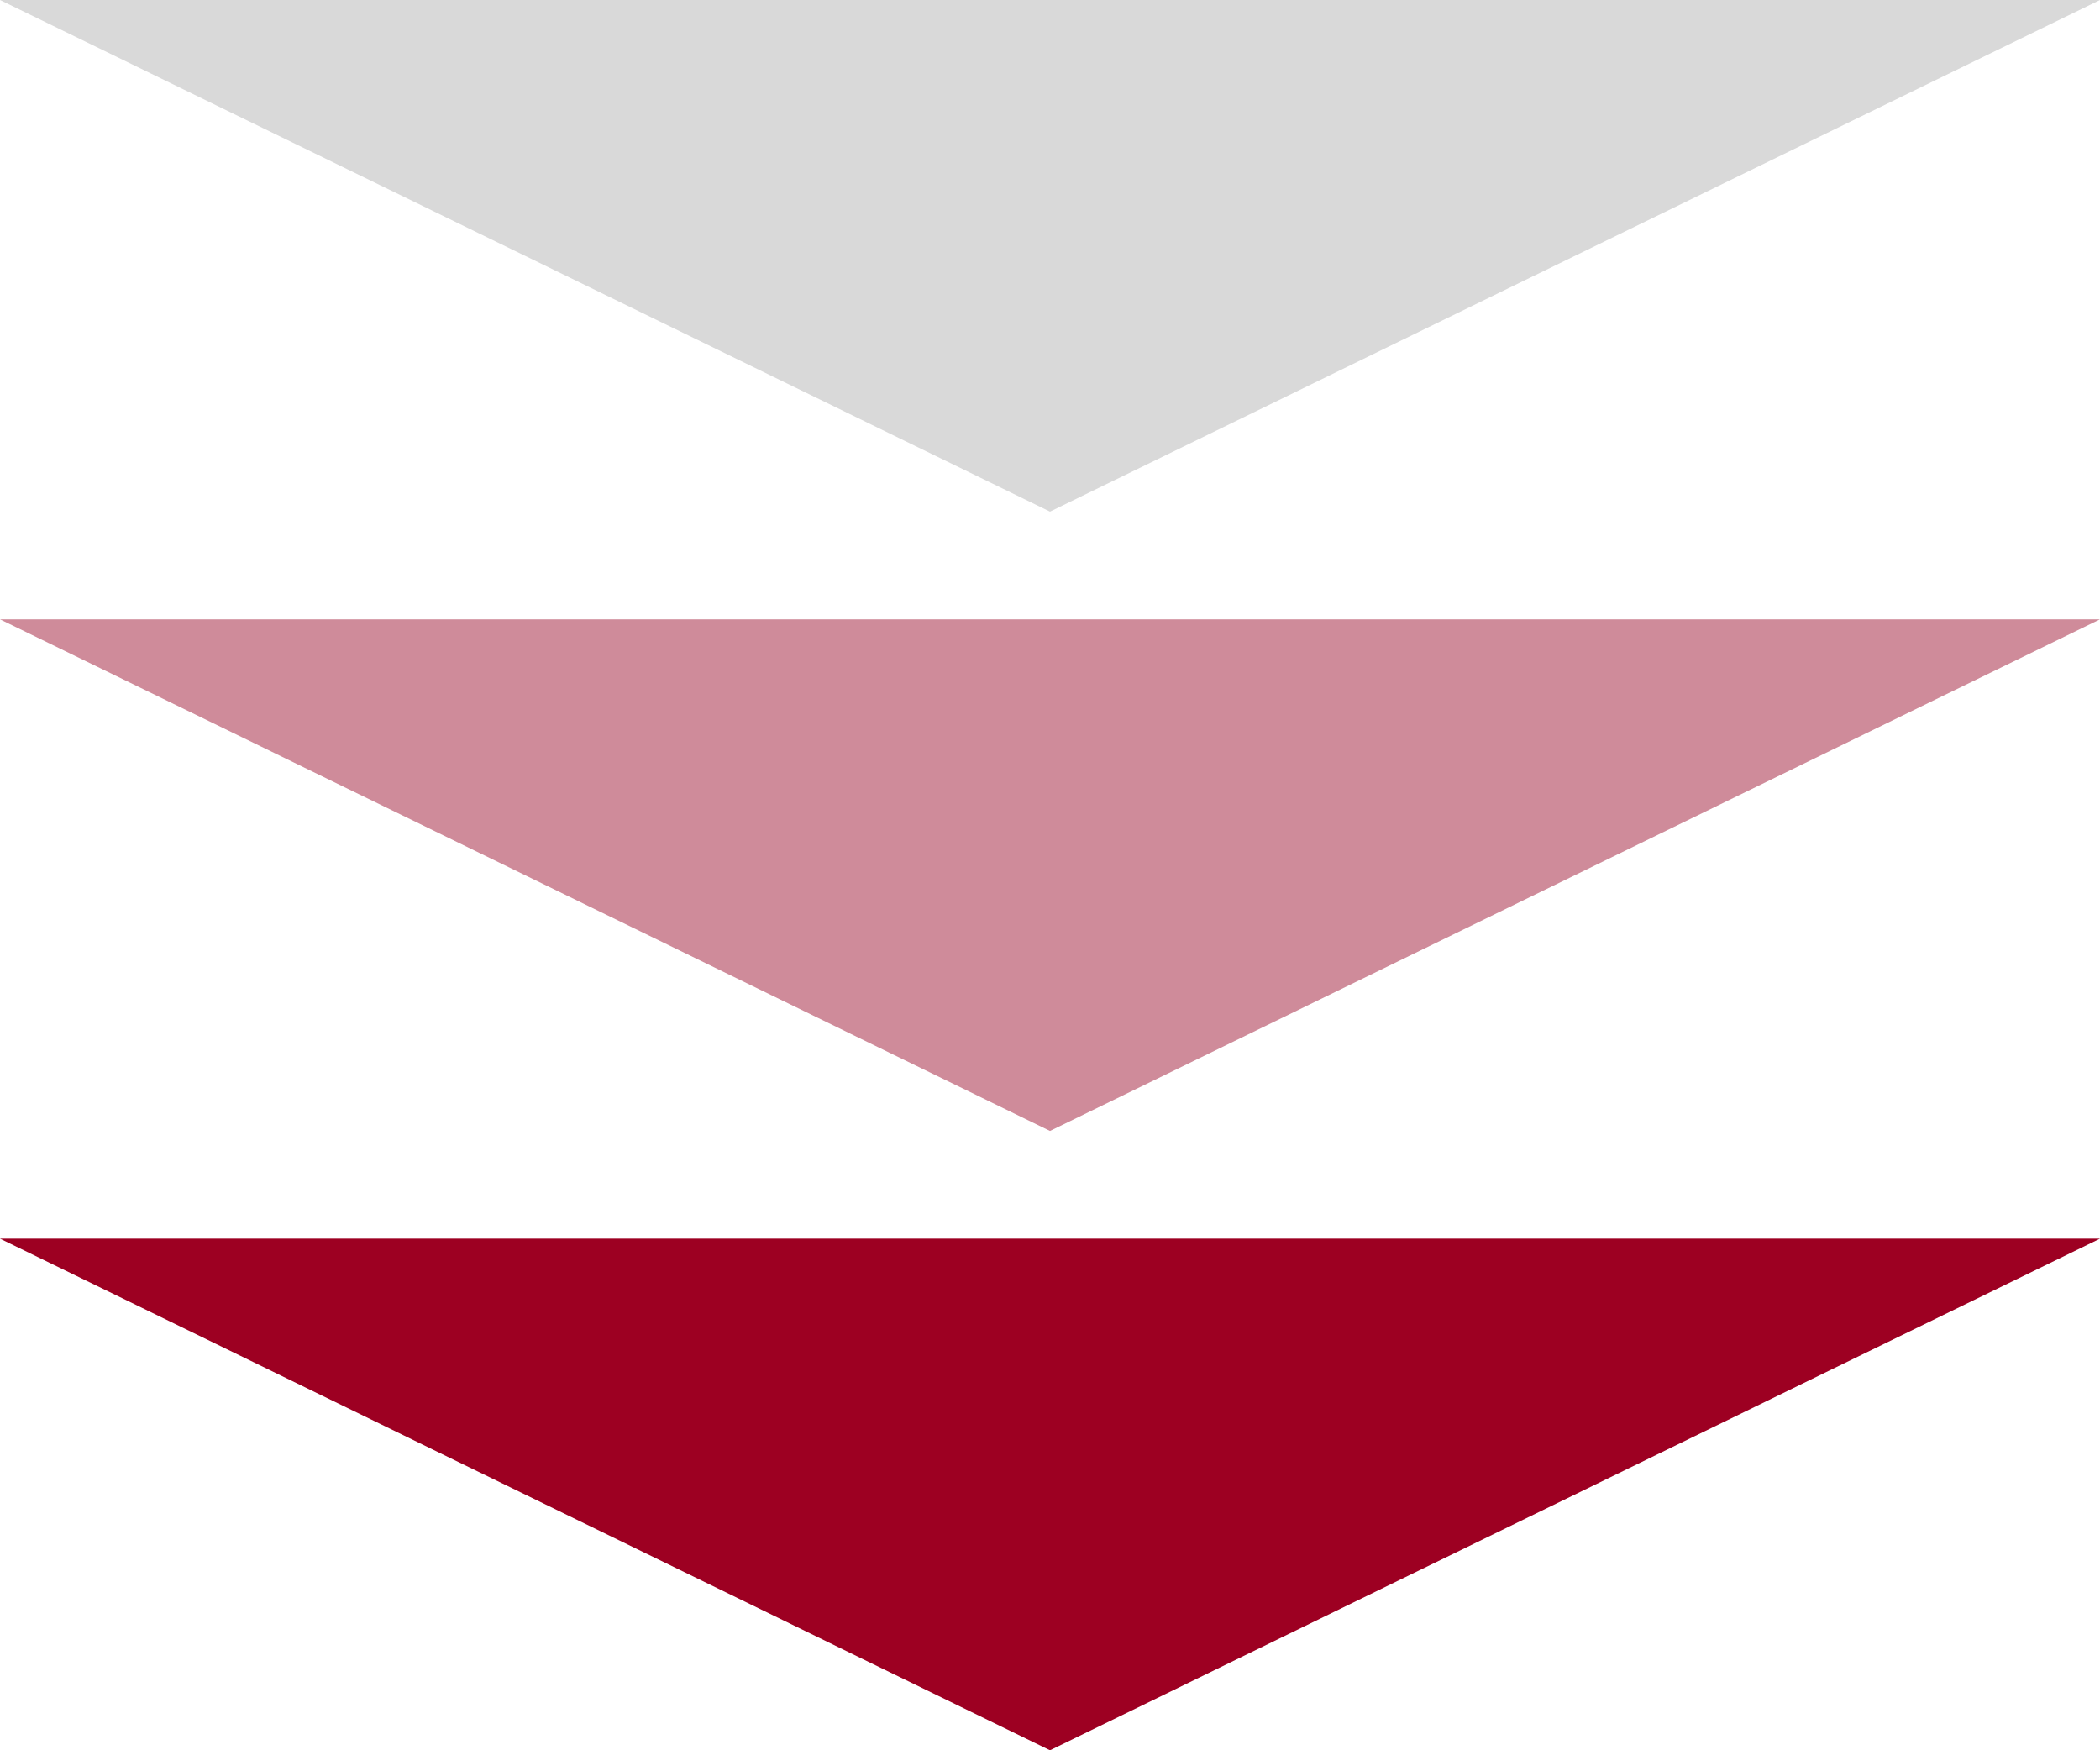
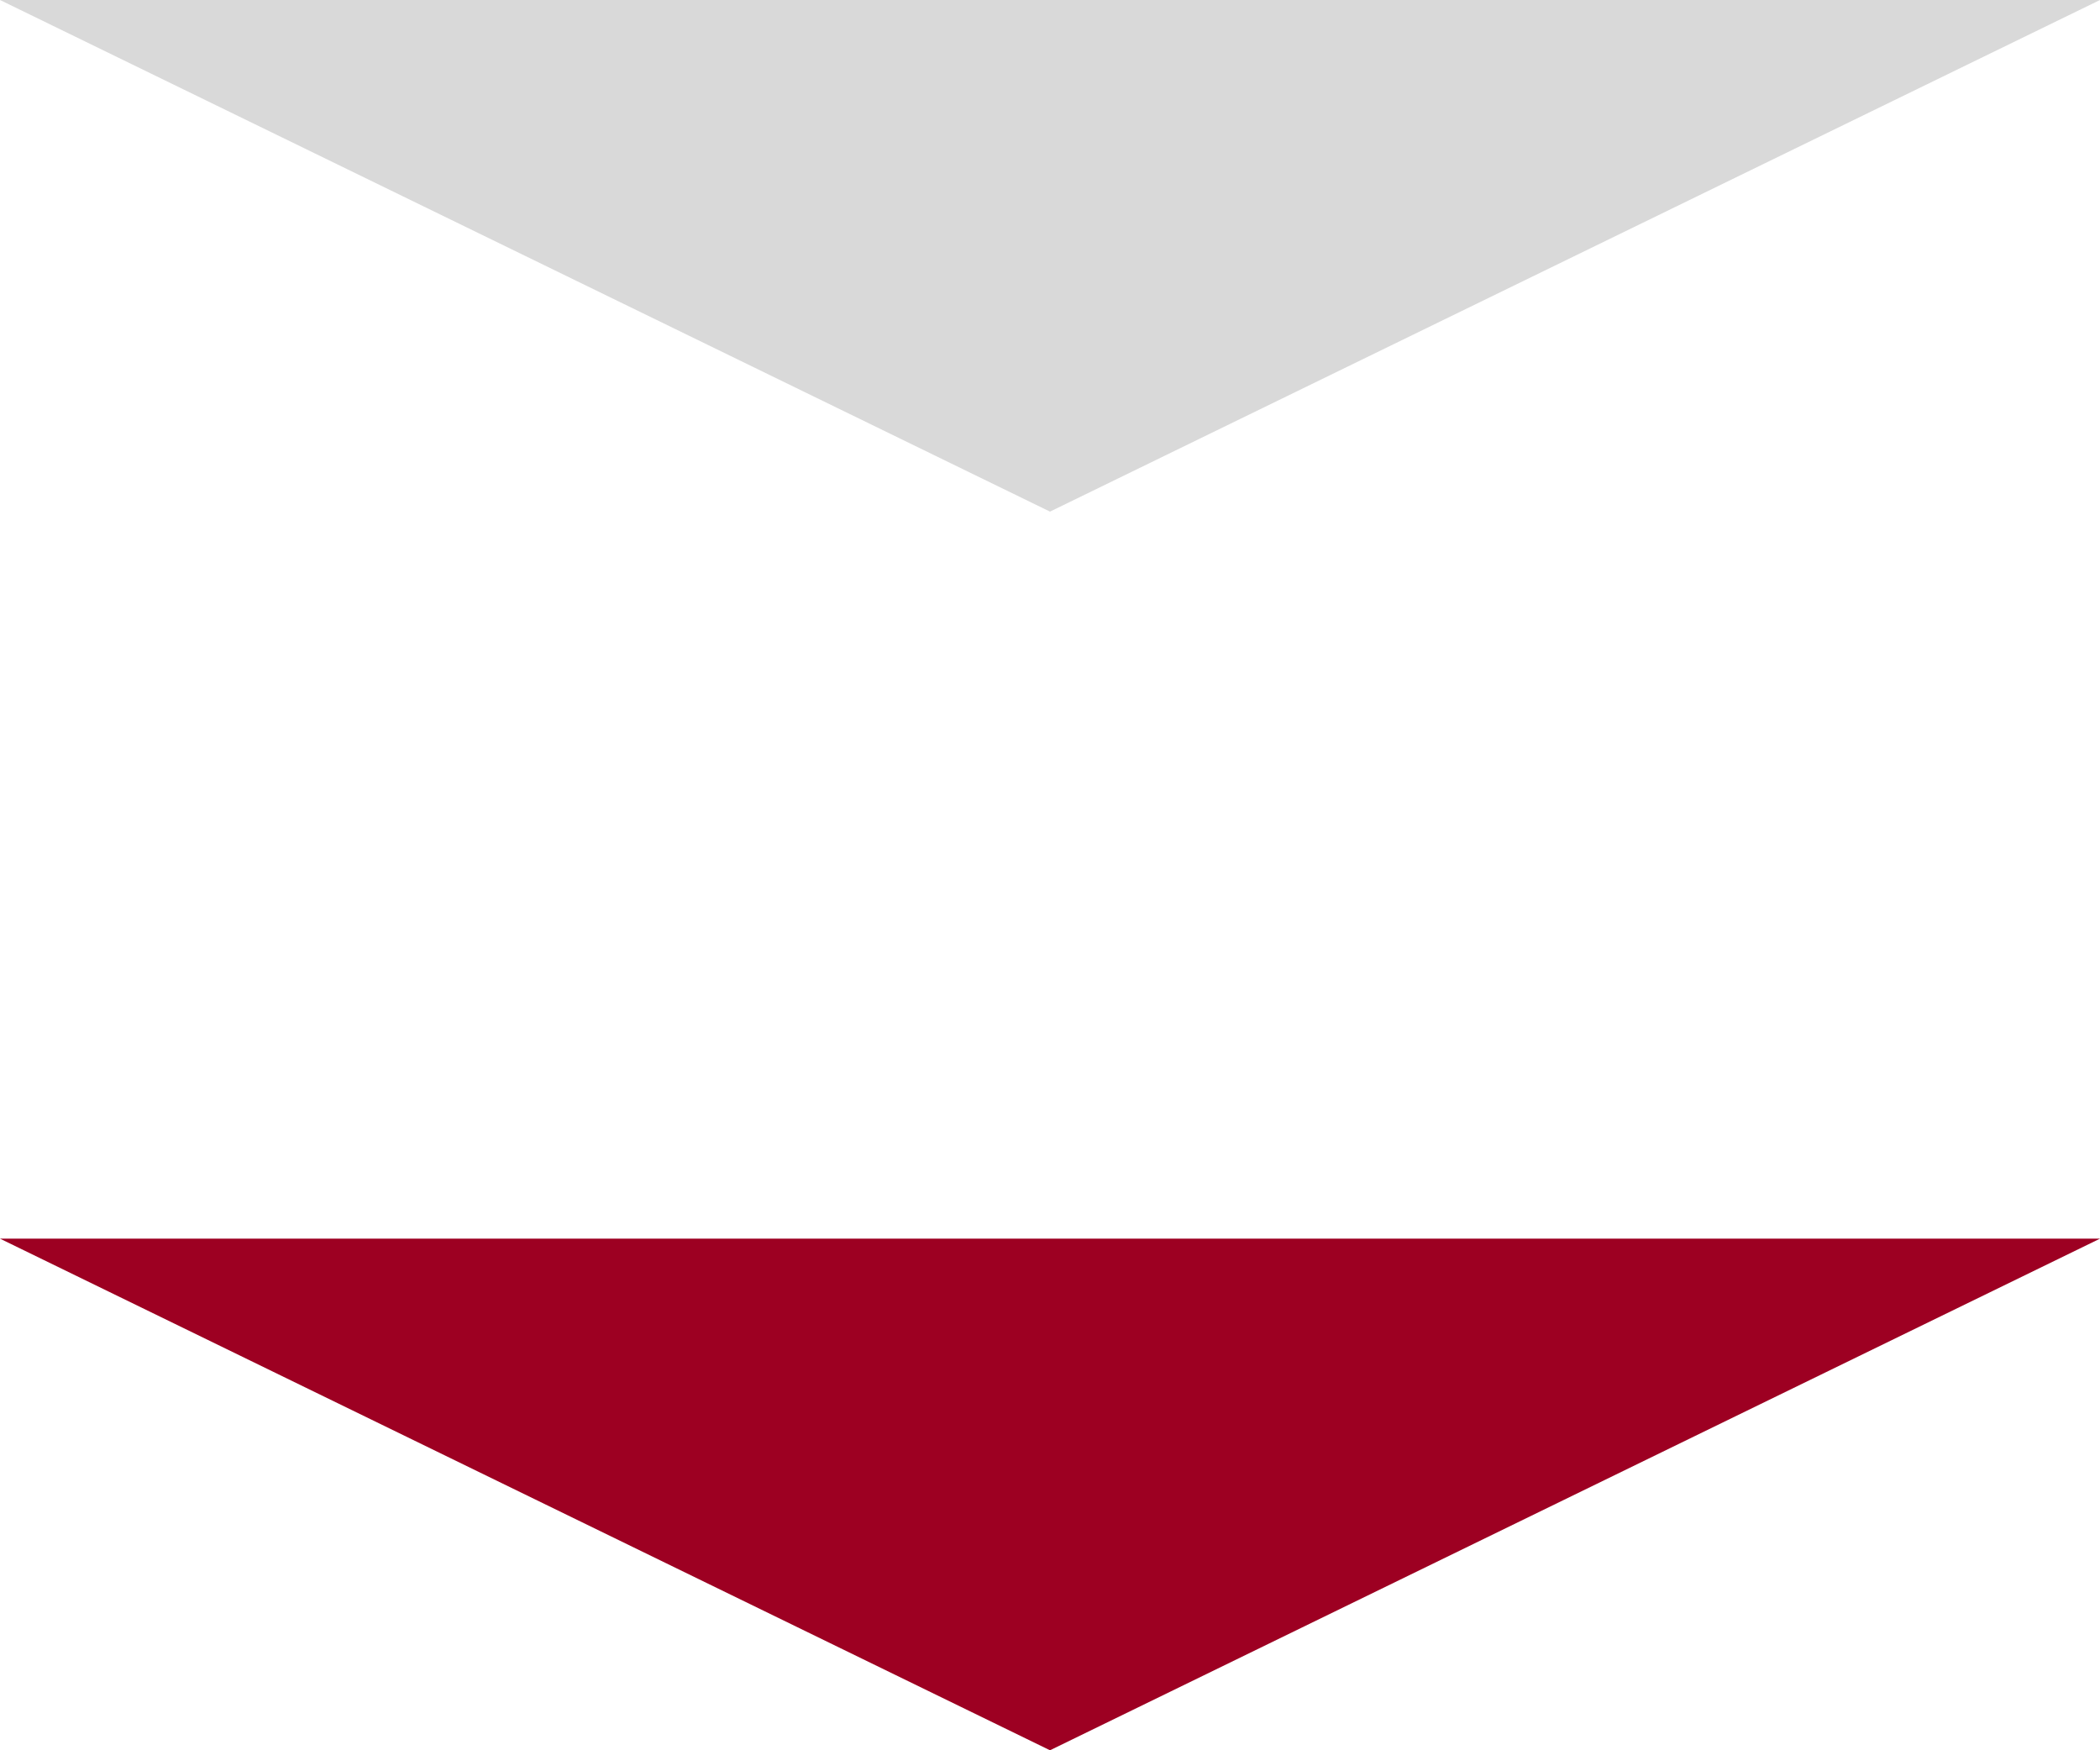
<svg xmlns="http://www.w3.org/2000/svg" width="78" height="65" fill="none">
-   <path d="M39 19L78 0H0l39 19z" fill="#D9D9D9" />
-   <path d="M39 42l39-19H0l39 19z" fill="#CF8B9A" />
+   <path d="M39 19L78 0H0z" fill="#D9D9D9" />
  <path d="M39 65l39-19H0l39 19z" fill="#9D0022" />
</svg>